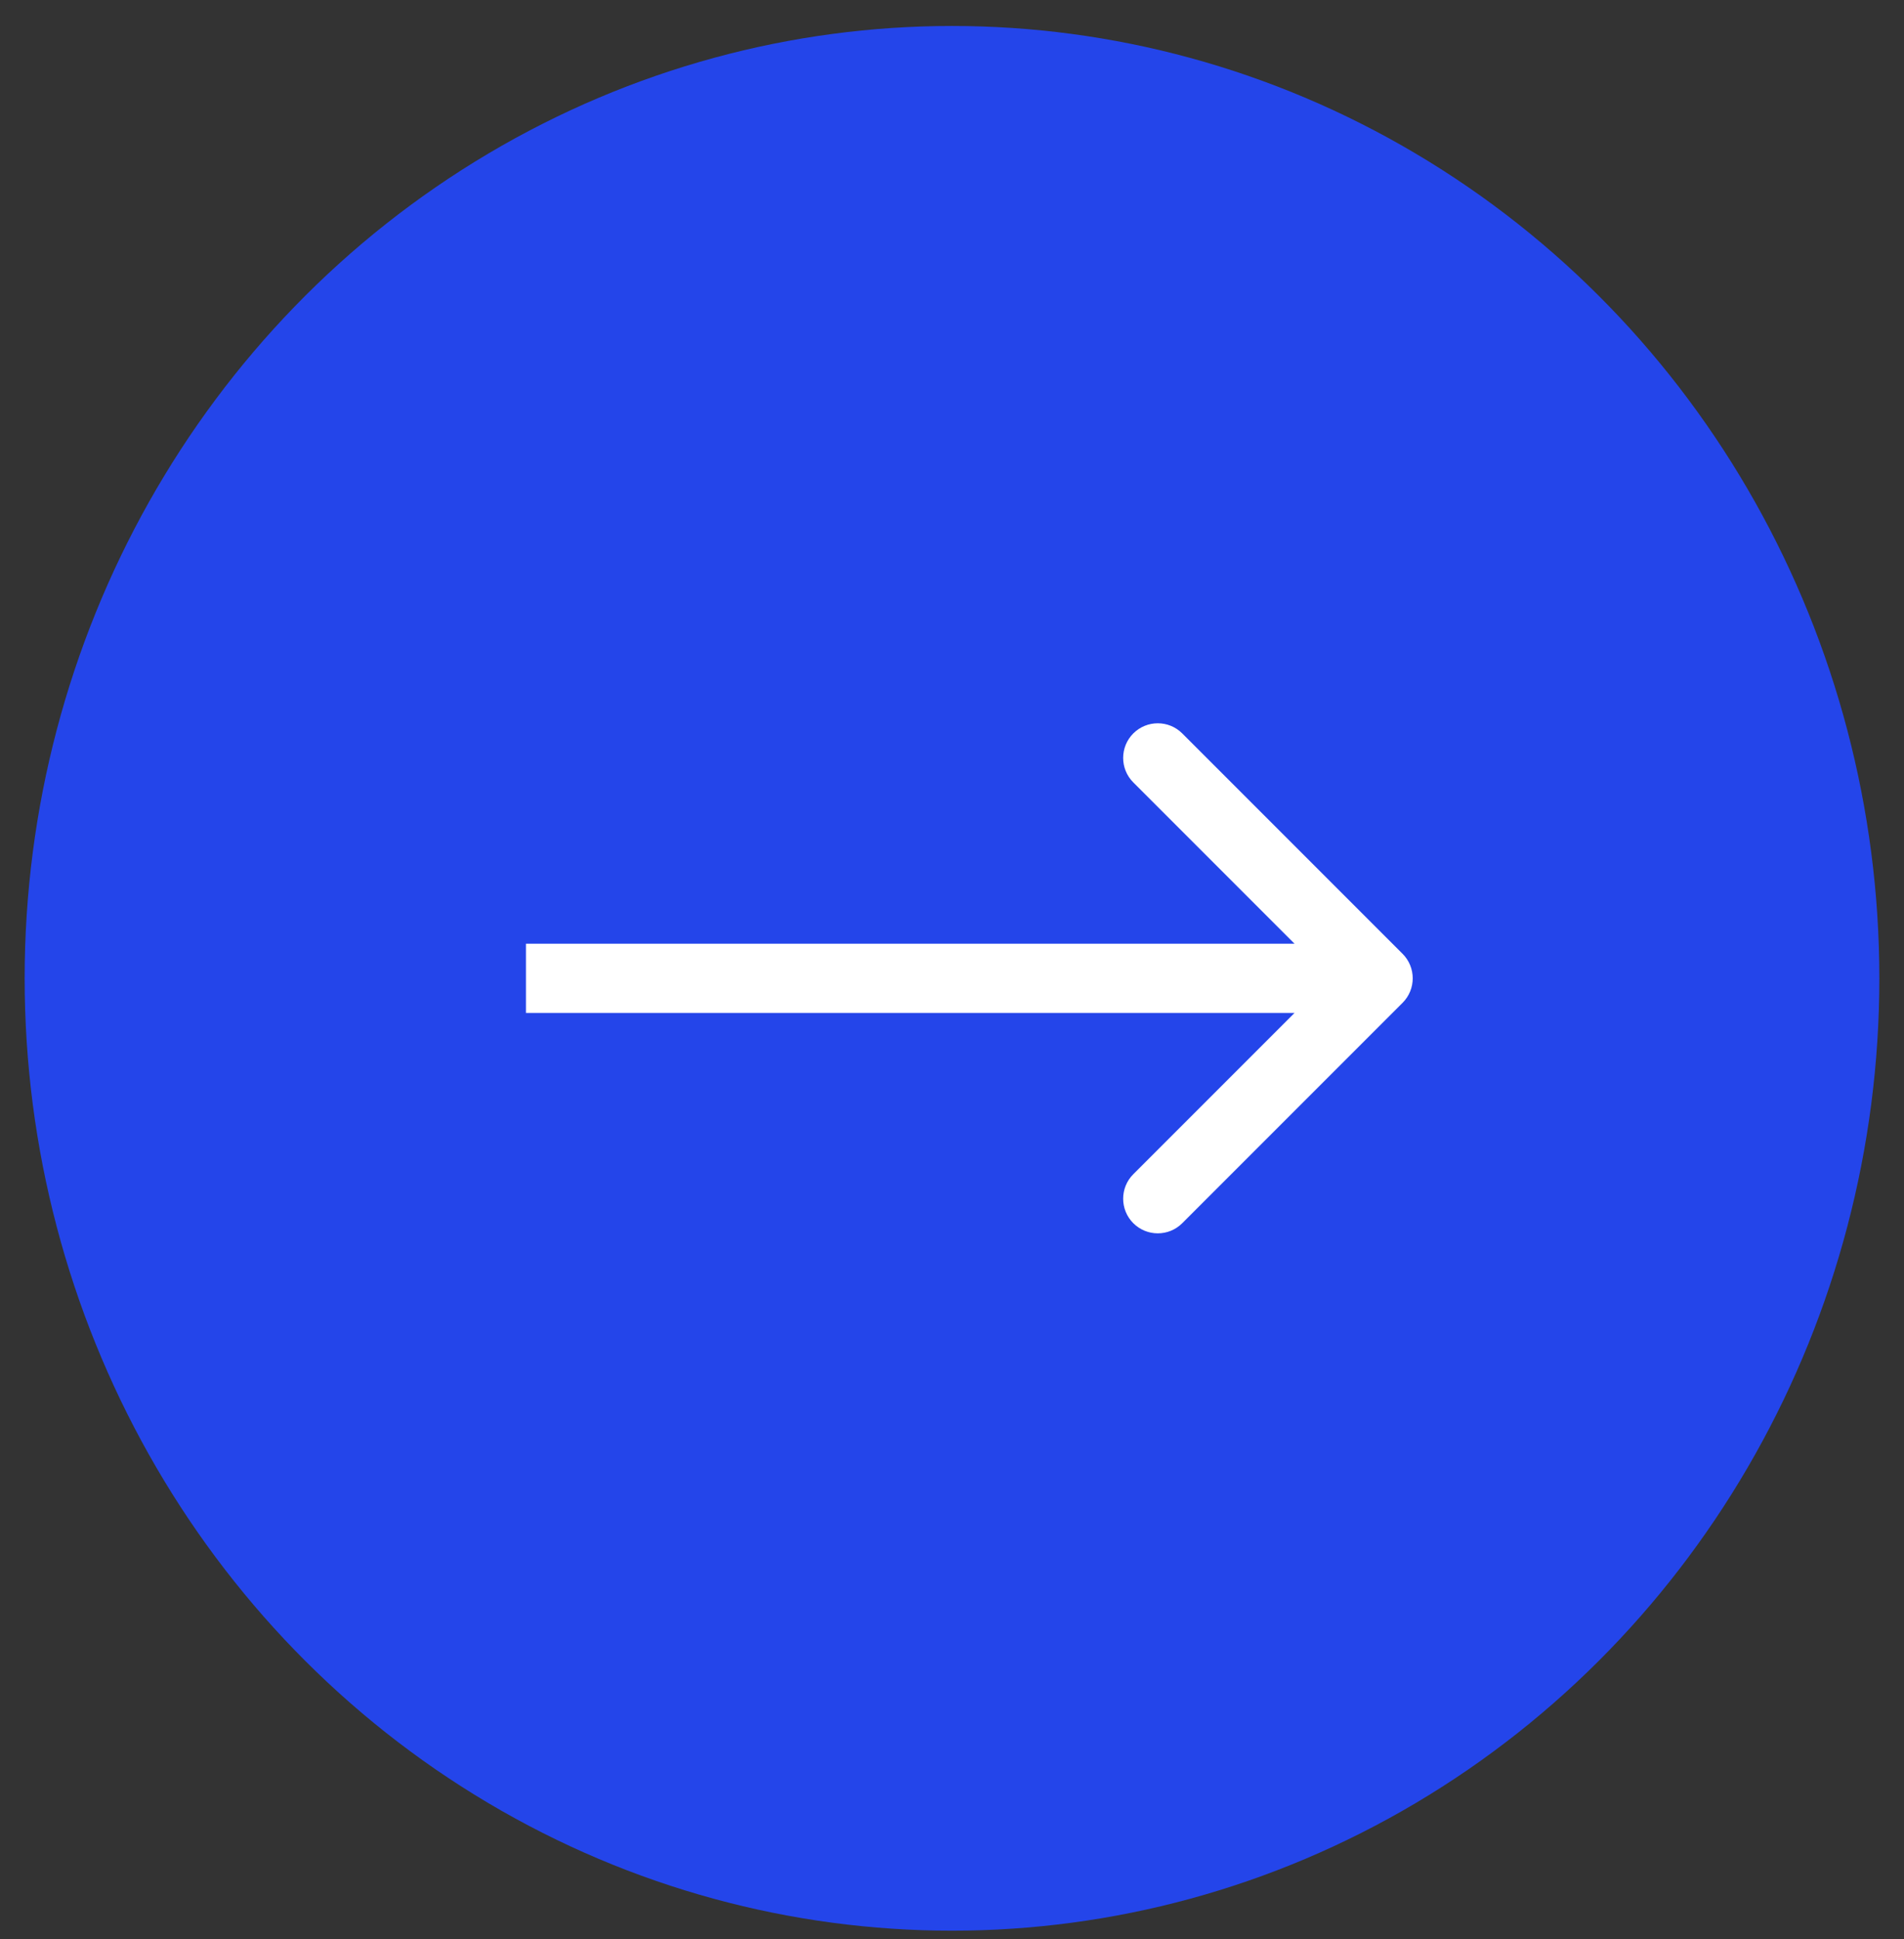
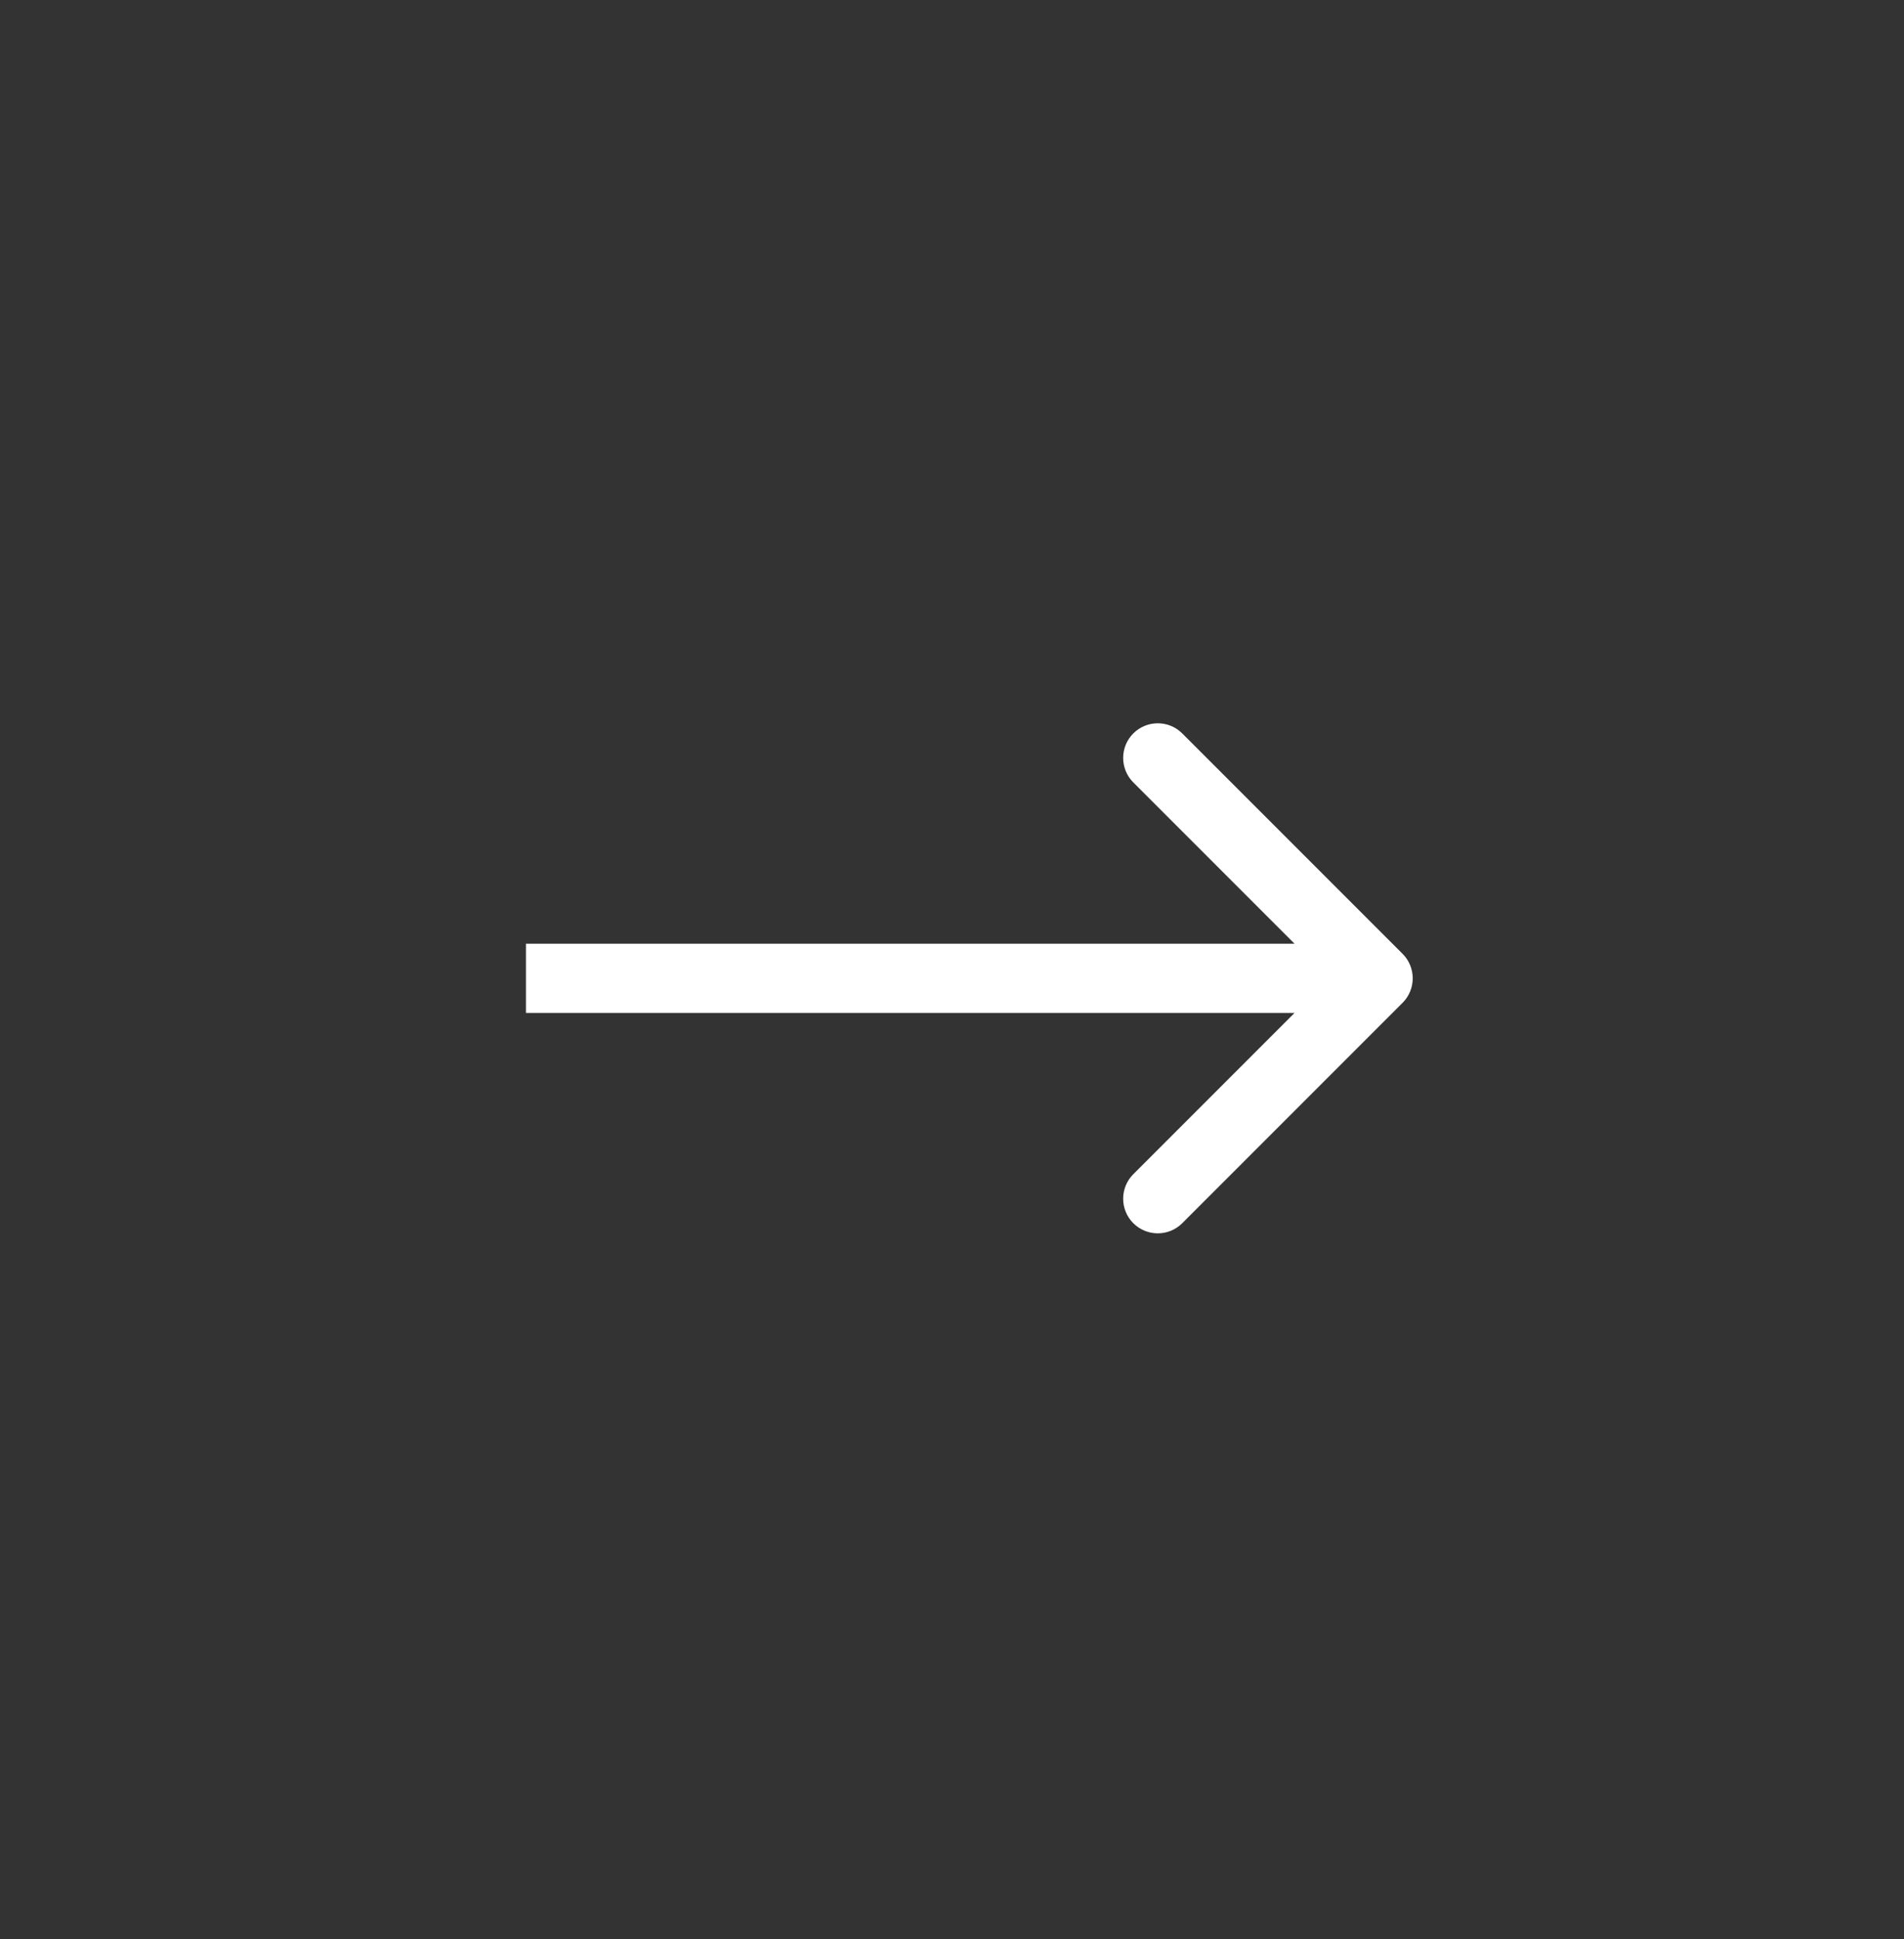
<svg xmlns="http://www.w3.org/2000/svg" width="55" height="56" viewBox="0 0 55 56" fill="none">
  <rect x="0" y="0" width="55" height="56" fill="#333333" stroke="none" />
-   <ellipse cx="27.5" cy="28.25" rx="26.788" ry="27.5" fill="#2445EA" />
-   <path d="M40.516 28.957C40.906 28.566 40.906 27.933 40.516 27.542L34.151 21.178C33.761 20.788 33.128 20.788 32.737 21.178C32.347 21.569 32.347 22.202 32.737 22.593L38.394 28.25L32.737 33.906C32.347 34.297 32.347 34.93 32.737 35.321C33.128 35.711 33.761 35.711 34.151 35.321L40.516 28.957ZM15.193 29.25H39.808V27.25H15.193V29.25Z" fill="white" />
+   <path d="M40.516 28.957C40.906 28.566 40.906 27.933 40.516 27.542L34.151 21.178C33.761 20.788 33.128 20.788 32.737 21.178C32.347 21.569 32.347 22.202 32.737 22.593L38.394 28.25L32.737 33.906C32.347 34.297 32.347 34.93 32.737 35.321C33.128 35.711 33.761 35.711 34.151 35.321L40.516 28.957ZM15.193 29.25H39.808V27.25H15.193Z" fill="white" />
</svg>